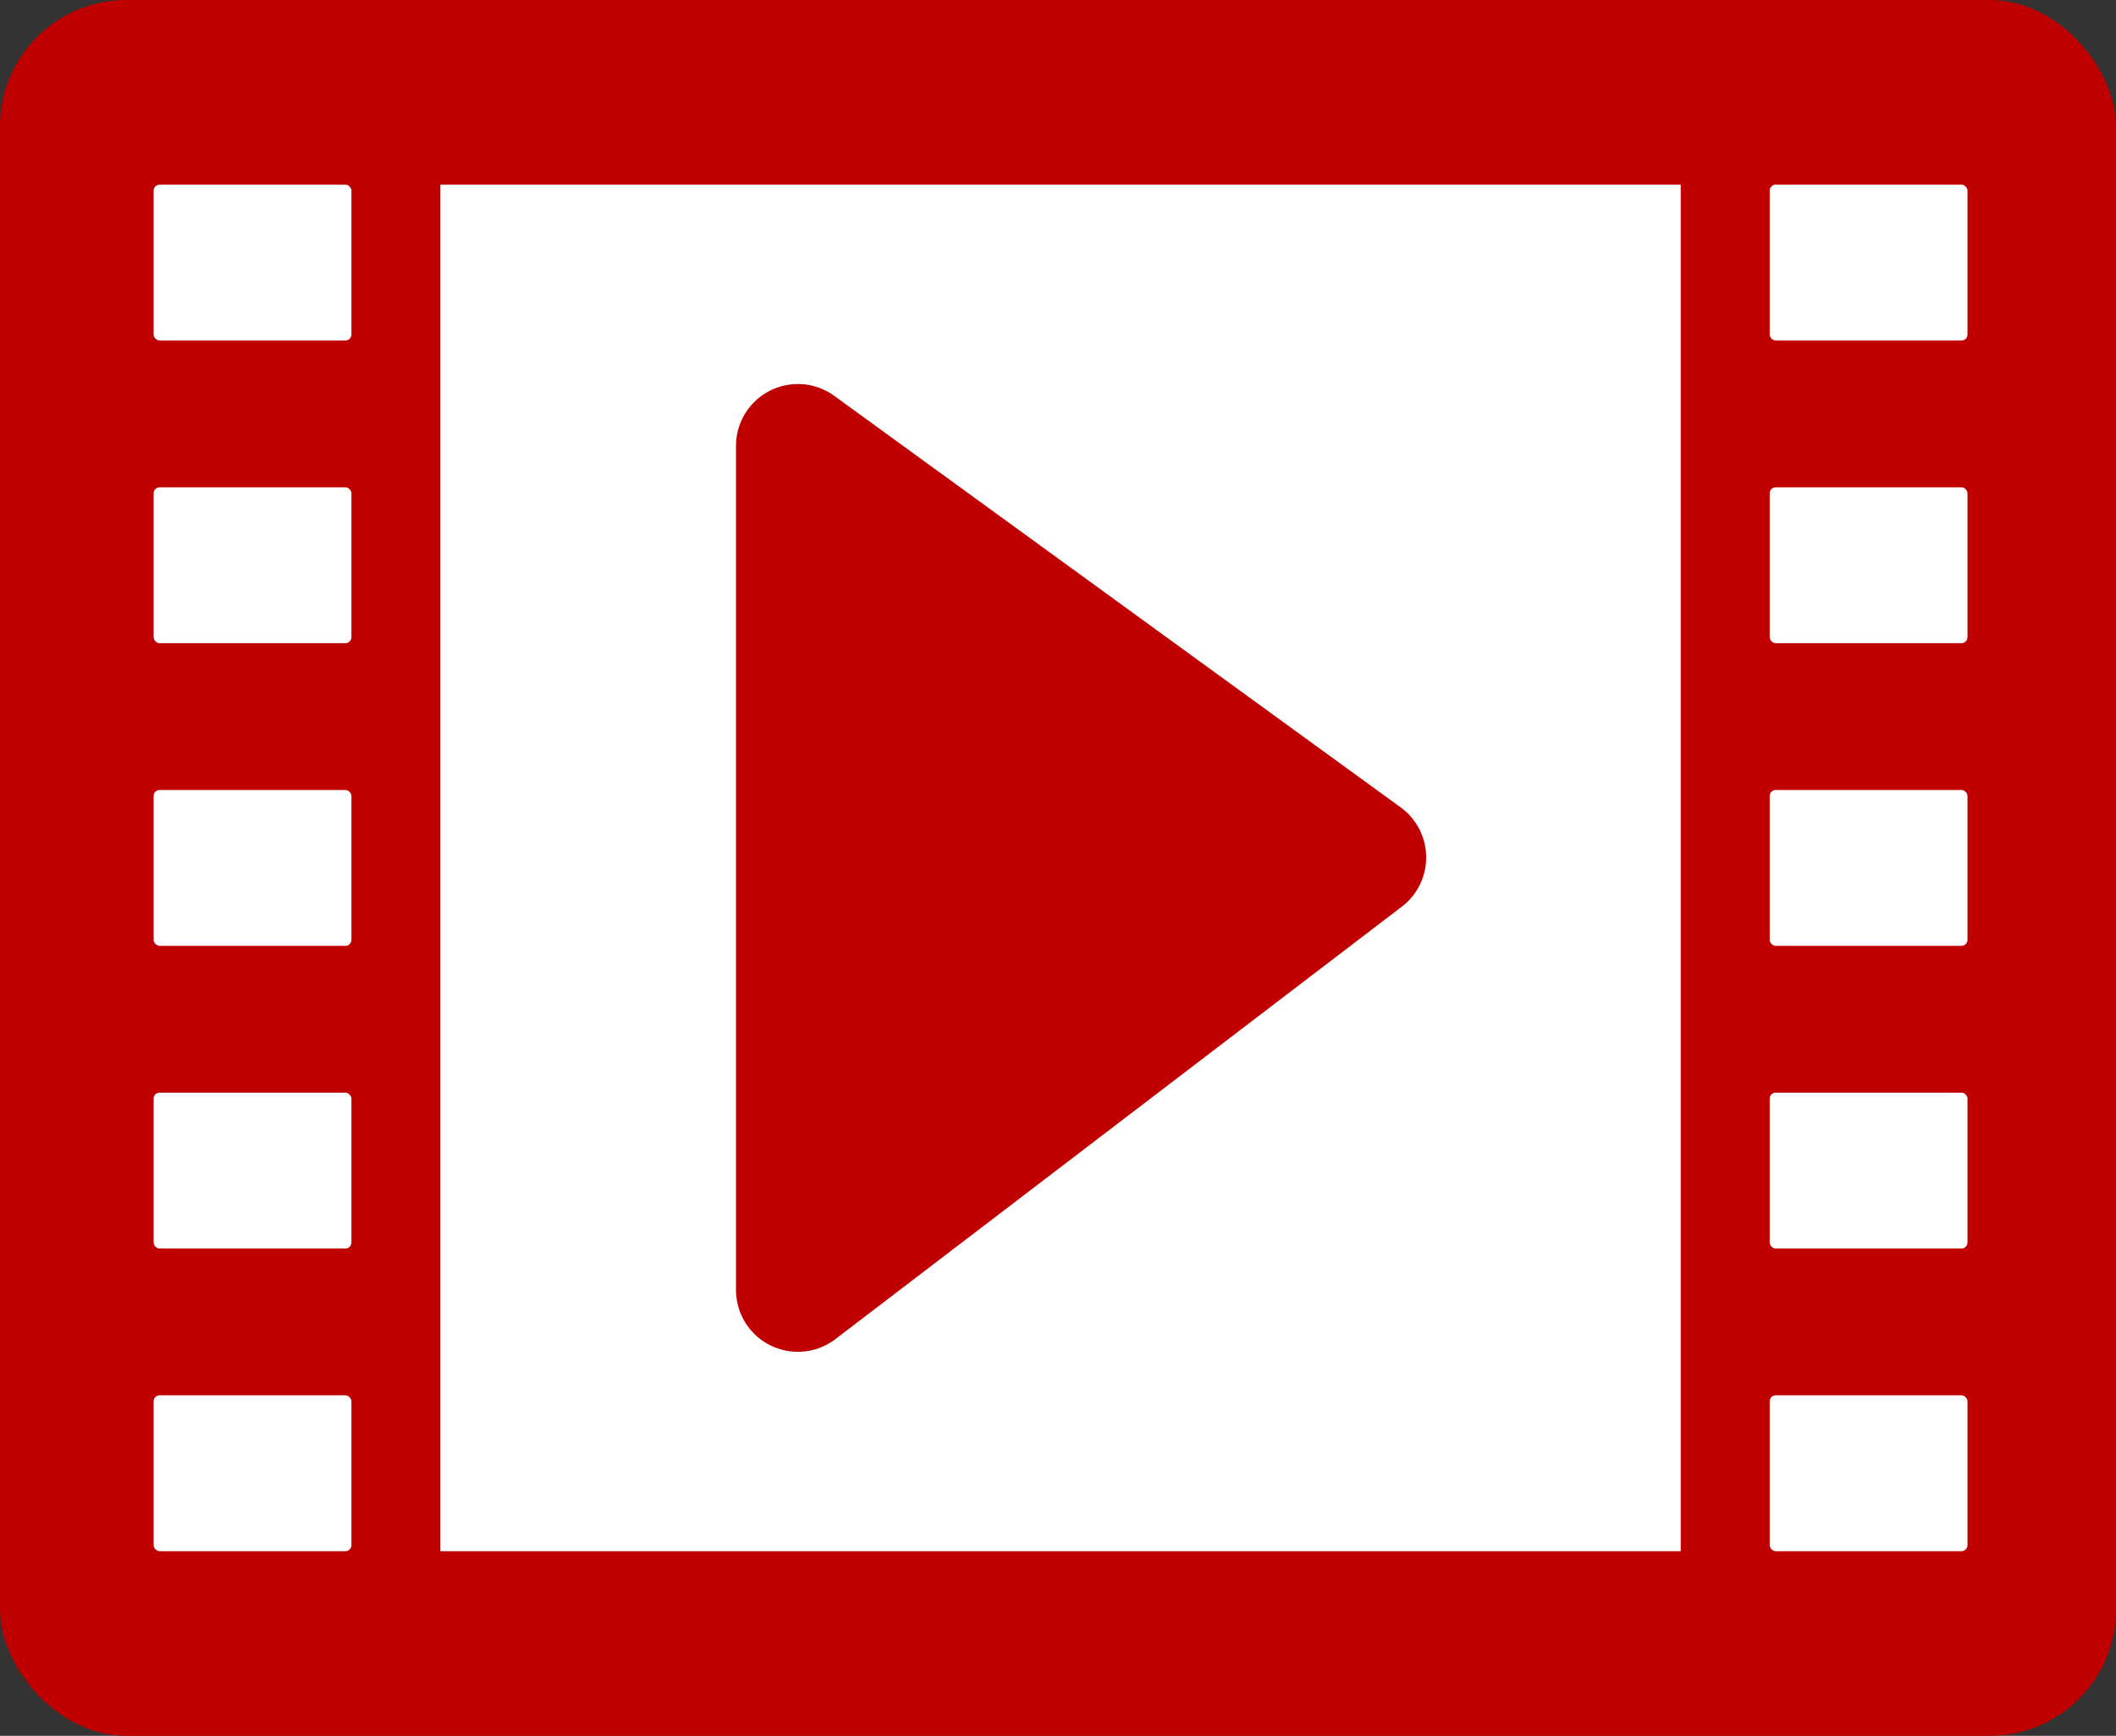
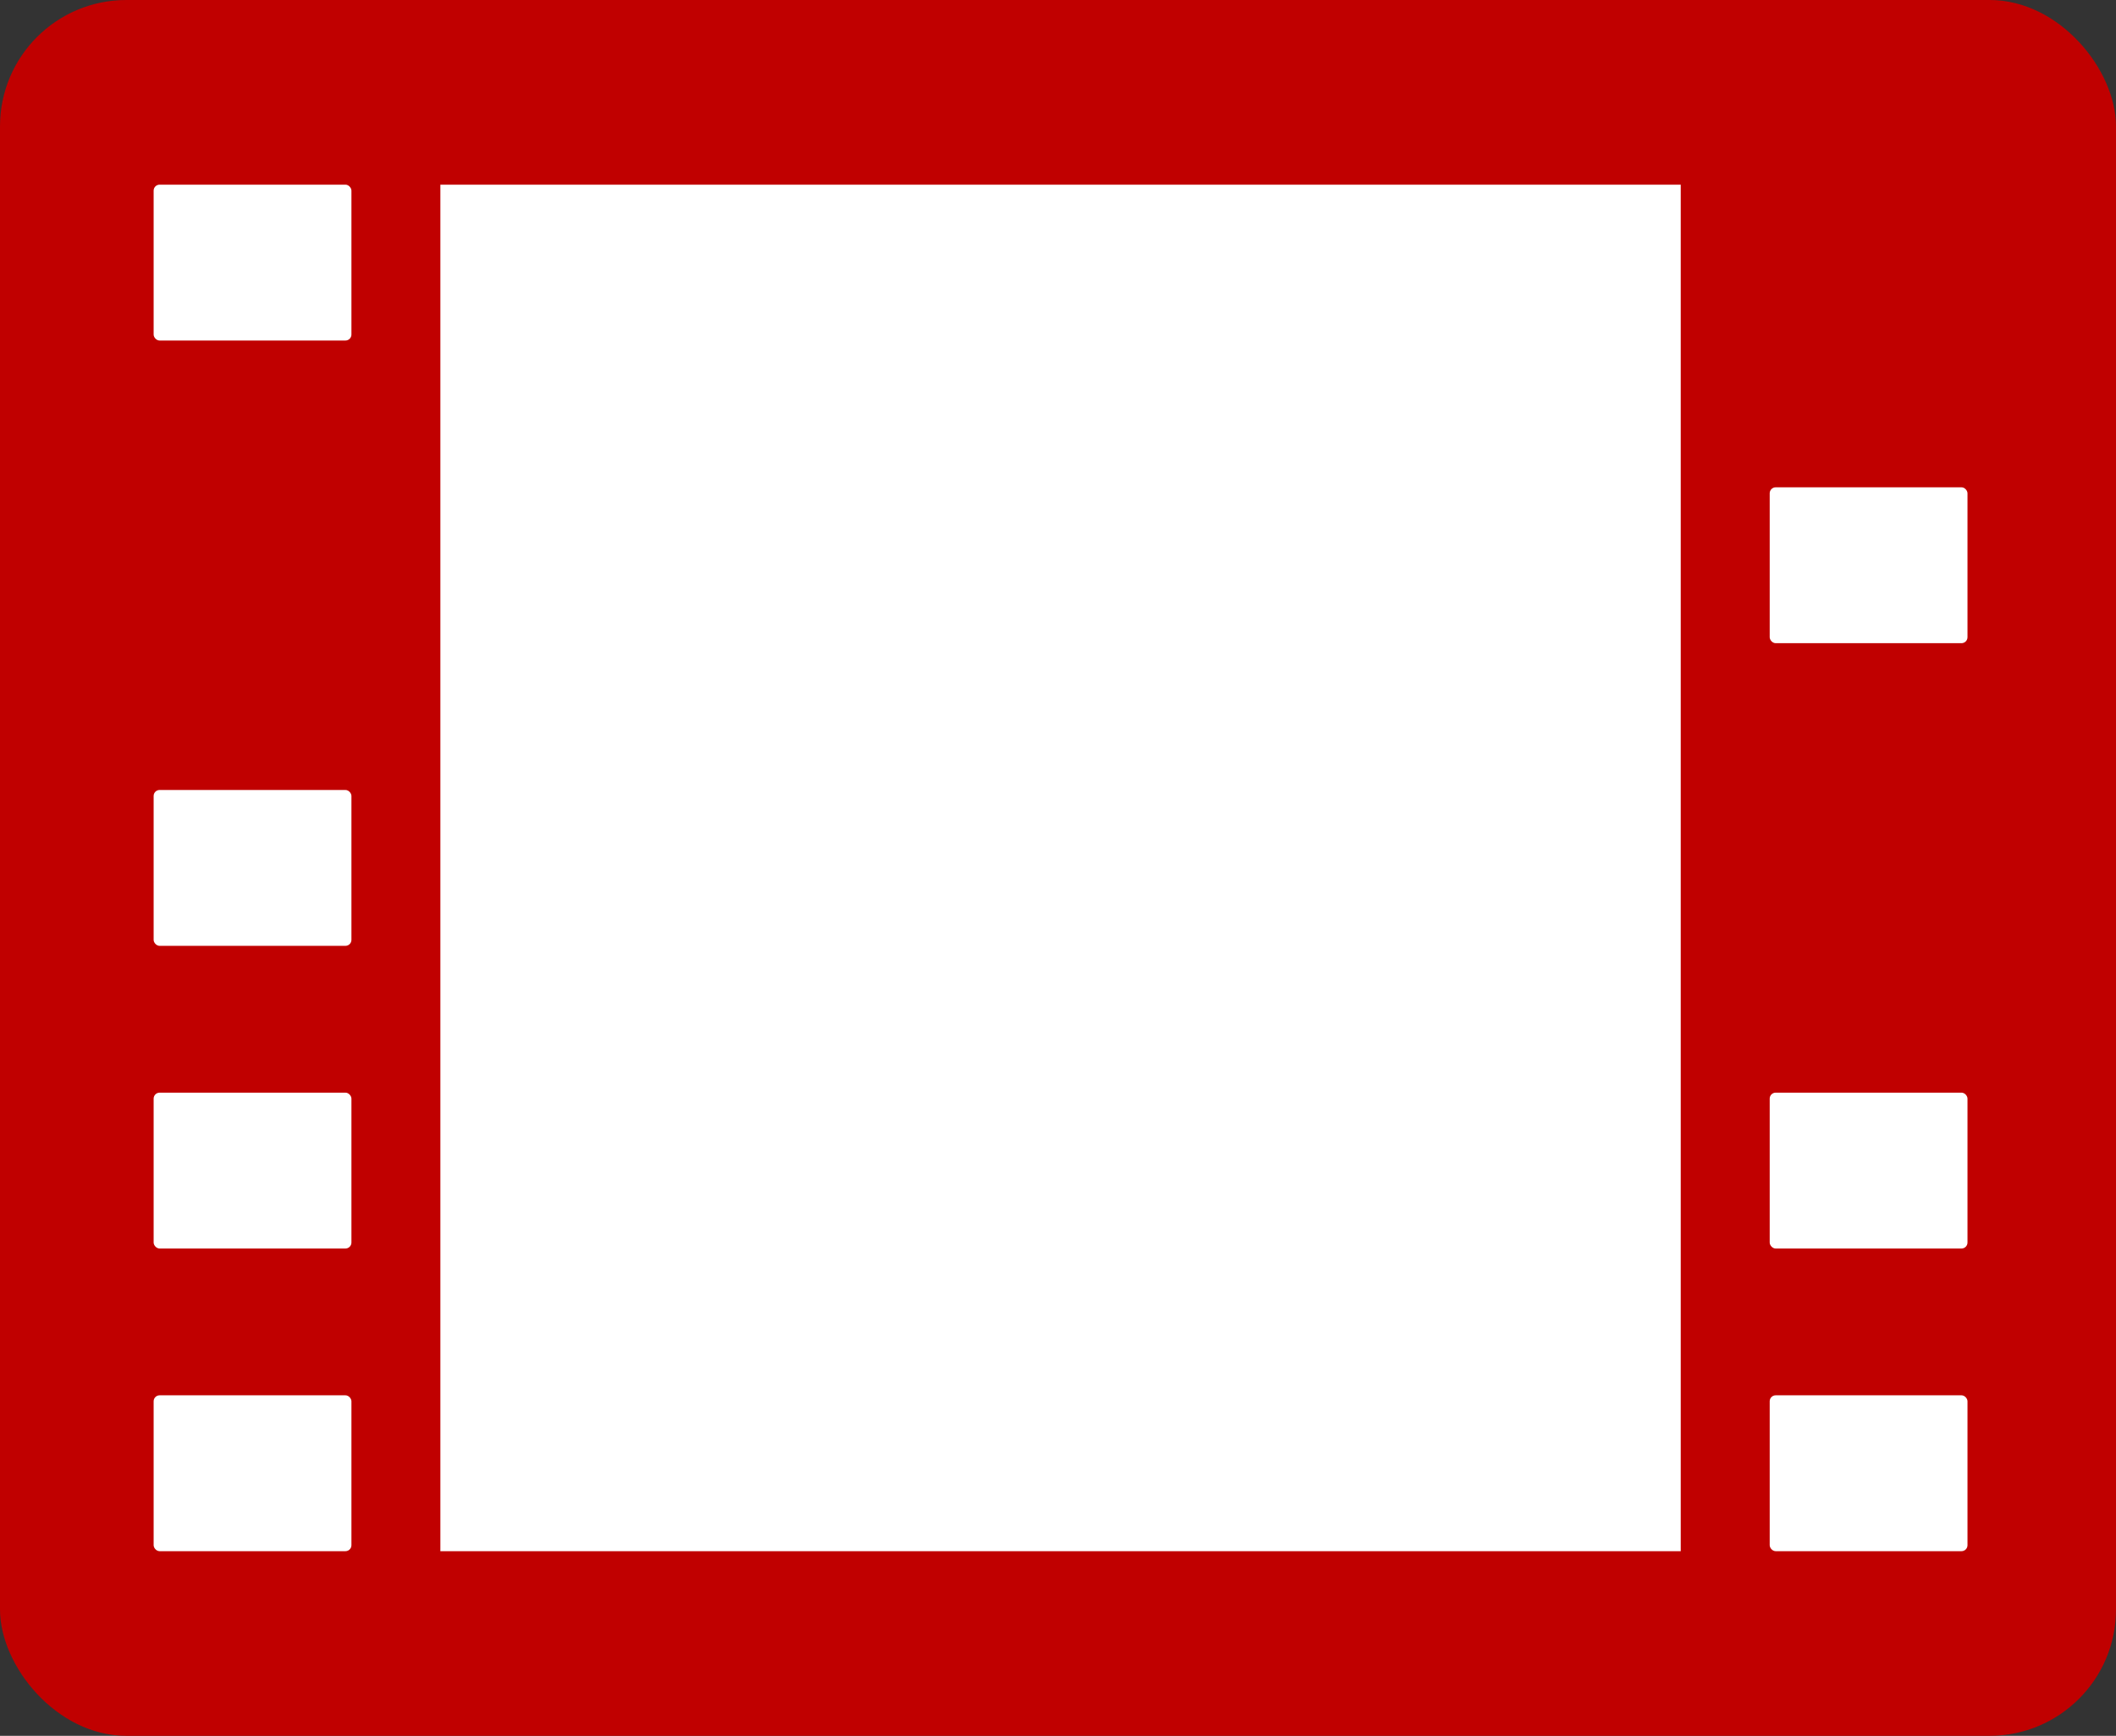
<svg xmlns="http://www.w3.org/2000/svg" xmlns:ns1="http://www.inkscape.org/namespaces/inkscape" xmlns:ns2="http://sodipodi.sourceforge.net/DTD/sodipodi-0.dtd" ns1:export-ydpi="100" ns1:export-xdpi="100" ns1:export-filename="D:\DemGen_2.0\Profile-generator-website\main_website\static\images\features-icon-1.png" ns2:docname="link-icons-videos.svg" ns1:version="1.0 (4035a4fb49, 2020-05-01)" id="svg8" version="1.1" viewBox="0 0 97.001 79.571" height="79.571mm" width="97.001mm">
  <rect x="0" y="0" width="97.001" height="79.571" fill="#333333" stroke="none" />
  <defs id="defs2">
    <marker ns1:stockid="Arrow1Lstart" orient="auto" refY="0.0" refX="0.0" id="Arrow1Lstart" style="overflow:visible" ns1:isstock="true">
-       <path id="path867" d="M 0.0,0.0 L 5.0,-5.0 L -12.5,0.0 L 5.0,5.0 L 0.0,0.0 z " style="fill-rule:evenodd;stroke:#000000;stroke-width:1.0pt" transform="scale(0.8) translate(12.5,0)" />
+       <path id="path867" d="M 0.0,0.0 L -12.5,0.0 L 5.0,5.0 L 0.0,0.0 z " style="fill-rule:evenodd;stroke:#000000;stroke-width:1.0pt" transform="scale(0.8) translate(12.5,0)" />
    </marker>
    <ns1:path-effect effect="powerstroke" id="path-effect1040" is_visible="true" offset_points="5,0.132" sort_points="true" interpolator_type="CubicBezierJohan" interpolator_beta="0.2" start_linecap_type="zerowidth" linejoin_type="extrp_arc" miter_limit="4" end_linecap_type="zerowidth" lpeversion="0" scale_width="1" />
    <ns1:path-effect effect="powerstroke" id="path-effect1023" is_visible="true" offset_points="3,0.132" sort_points="true" interpolator_type="CubicBezierJohan" interpolator_beta="0.2" start_linecap_type="zerowidth" linejoin_type="extrp_arc" miter_limit="4" end_linecap_type="zerowidth" lpeversion="0" scale_width="1" />
    <ns1:path-effect effect="powerstroke" id="path-effect1003" is_visible="true" offset_points="7.927,1.736" sort_points="true" interpolator_type="CubicBezierJohan" interpolator_beta="0.2" start_linecap_type="zerowidth" linejoin_type="extrp_arc" miter_limit="4" end_linecap_type="zerowidth" lpeversion="0" scale_width="1" />
    <ns1:path-effect effect="powerstroke" id="path-effect967" is_visible="true" offset_points="4,0.132" sort_points="true" interpolator_type="CubicBezierJohan" interpolator_beta="0.2" start_linecap_type="zerowidth" linejoin_type="extrp_arc" miter_limit="4" end_linecap_type="zerowidth" lpeversion="0" scale_width="1" />
    <ns1:path-effect effect="powerstroke" id="path-effect963" is_visible="true" offset_points="4,0.132" sort_points="true" interpolator_type="CubicBezierJohan" interpolator_beta="0.2" start_linecap_type="zerowidth" linejoin_type="extrp_arc" miter_limit="4" end_linecap_type="zerowidth" lpeversion="0" scale_width="1" />
    <ns1:path-effect effect="powerstroke" id="path-effect945" is_visible="true" offset_points="4,0.132" sort_points="true" interpolator_type="CubicBezierJohan" interpolator_beta="0.2" start_linecap_type="zerowidth" linejoin_type="extrp_arc" miter_limit="4" end_linecap_type="zerowidth" lpeversion="0" scale_width="1" />
    <clipPath id="s">
-       <path id="path2" d="M 0,0 V 30 H 60 V 0 Z" ns1:connector-curvature="0" />
-     </clipPath>
+       </clipPath>
    <clipPath id="t">
      <path id="path5" d="m 30,15 h 30 v 15 z m 0,0 V 30 H 0 Z m 0,0 H 0 V 0 Z m 0,0 V 0 h 30 z" ns1:connector-curvature="0" />
    </clipPath>
  </defs>
  <ns2:namedview ns1:document-rotation="0" ns1:snap-bbox="true" ns1:pagecheckerboard="true" fit-margin-bottom="0" fit-margin-right="0" fit-margin-left="0" fit-margin-top="0" ns1:snap-global="false" ns1:window-maximized="1" ns1:window-y="-9" ns1:window-x="-9" ns1:window-height="1001" ns1:window-width="1920" showgrid="false" ns1:current-layer="layer1" ns1:document-units="mm" ns1:cy="185.07995" ns1:cx="5.2687975" ns1:zoom="2" ns1:pageshadow="2" ns1:pageopacity="0.0" borderopacity="1.0" bordercolor="#666666" pagecolor="#ffffff" id="base" />
  <g transform="translate(-339.935,235.474)" id="layer1" ns1:groupmode="layer" ns1:label="Ebene 1">
    <rect ry="5.792" y="-235.474" x="339.935" height="79.571" width="97.001" id="rect864" style="fill:#c00000;fill-opacity:1;stroke:none;stroke-width:1.728" rx="5.792" />
    <rect style="fill:#ffffff;fill-opacity:1;stroke:none;stroke-width:1.404" id="rect863" width="81.269" height="62.642" x="347.801" y="-227.009" ry="5.792" rx="5.792" />
-     <path style="fill:#c00000;fill-opacity:1;stroke:#c00000;stroke-width:5.673;stroke-linecap:butt;stroke-linejoin:round;stroke-miterlimit:4;stroke-dasharray:none;stroke-opacity:1" d="m 376.51,-215.034 v 38.691 l 25.967,-19.825 z" id="path861" />
    <rect rx="0.274" ry="0.274" y="-229.292" x="416.983" height="67.206" width="17.222" id="rect1161" style="fill:#c00000;fill-opacity:1;stroke:none;stroke-width:7.535;stroke-linecap:round;stroke-linejoin:round;stroke-miterlimit:4;stroke-dasharray:none;stroke-dashoffset:18.898;stroke-opacity:1;paint-order:fill markers stroke" />
    <rect rx="0.274" ry="0.274" y="-213.135" x="421.061" height="7.145" width="9.067" id="rect1163" style="fill:#ffffff;fill-opacity:1;stroke:none;stroke-width:1.783;stroke-linecap:round;stroke-linejoin:round;stroke-miterlimit:4;stroke-dasharray:none;stroke-dashoffset:18.898;stroke-opacity:1;paint-order:fill markers stroke" />
    <rect style="fill:#ffffff;fill-opacity:1;stroke:none;stroke-width:1.783;stroke-linecap:round;stroke-linejoin:round;stroke-miterlimit:4;stroke-dasharray:none;stroke-dashoffset:18.898;stroke-opacity:1;paint-order:fill markers stroke" id="rect1165" width="9.067" height="7.145" x="421.061" y="-171.512" ry="0.274" rx="0.274" />
-     <rect rx="0.274" ry="0.274" y="-199.261" x="421.061" height="7.145" width="9.067" id="rect1167" style="fill:#ffffff;fill-opacity:1;stroke:none;stroke-width:1.783;stroke-linecap:round;stroke-linejoin:round;stroke-miterlimit:4;stroke-dasharray:none;stroke-dashoffset:18.898;stroke-opacity:1;paint-order:fill markers stroke" />
    <rect rx="0.274" ry="0.274" y="-185.386" x="421.061" height="7.145" width="9.067" id="rect1169" style="fill:#ffffff;fill-opacity:1;stroke:none;stroke-width:1.783;stroke-linecap:round;stroke-linejoin:round;stroke-miterlimit:4;stroke-dasharray:none;stroke-dashoffset:18.898;stroke-opacity:1;paint-order:fill markers stroke" />
-     <rect style="fill:#ffffff;fill-opacity:1;stroke:none;stroke-width:1.783;stroke-linecap:round;stroke-linejoin:round;stroke-miterlimit:4;stroke-dasharray:none;stroke-dashoffset:18.898;stroke-opacity:1;paint-order:fill markers stroke" id="rect1171" width="9.067" height="7.145" x="421.061" y="-227.009" ry="0.274" rx="0.274" />
    <rect style="fill:#c00000;fill-opacity:1;stroke:none;stroke-width:7.535;stroke-linecap:round;stroke-linejoin:round;stroke-miterlimit:4;stroke-dasharray:none;stroke-dashoffset:18.898;stroke-opacity:1;paint-order:fill markers stroke" id="rect1173" width="17.222" height="67.206" x="342.9" y="-229.292" ry="0.274" rx="0.274" />
-     <rect style="fill:#ffffff;fill-opacity:1;stroke:none;stroke-width:1.783;stroke-linecap:round;stroke-linejoin:round;stroke-miterlimit:4;stroke-dasharray:none;stroke-dashoffset:18.898;stroke-opacity:1;paint-order:fill markers stroke" id="rect1175" width="9.067" height="7.145" x="346.978" y="-213.135" ry="0.274" rx="0.274" />
    <rect rx="0.274" ry="0.274" y="-171.512" x="346.978" height="7.145" width="9.067" id="rect1177" style="fill:#ffffff;fill-opacity:1;stroke:none;stroke-width:1.783;stroke-linecap:round;stroke-linejoin:round;stroke-miterlimit:4;stroke-dasharray:none;stroke-dashoffset:18.898;stroke-opacity:1;paint-order:fill markers stroke" />
    <rect style="fill:#ffffff;fill-opacity:1;stroke:none;stroke-width:1.783;stroke-linecap:round;stroke-linejoin:round;stroke-miterlimit:4;stroke-dasharray:none;stroke-dashoffset:18.898;stroke-opacity:1;paint-order:fill markers stroke" id="rect1179" width="9.067" height="7.145" x="346.978" y="-199.261" ry="0.274" rx="0.274" />
    <rect style="fill:#ffffff;fill-opacity:1;stroke:none;stroke-width:1.783;stroke-linecap:round;stroke-linejoin:round;stroke-miterlimit:4;stroke-dasharray:none;stroke-dashoffset:18.898;stroke-opacity:1;paint-order:fill markers stroke" id="rect1181" width="9.067" height="7.145" x="346.978" y="-185.386" ry="0.274" rx="0.274" />
    <rect rx="0.274" ry="0.274" y="-227.009" x="346.978" height="7.145" width="9.067" id="rect1183" style="fill:#ffffff;fill-opacity:1;stroke:none;stroke-width:1.783;stroke-linecap:round;stroke-linejoin:round;stroke-miterlimit:4;stroke-dasharray:none;stroke-dashoffset:18.898;stroke-opacity:1;paint-order:fill markers stroke" />
  </g>
</svg>